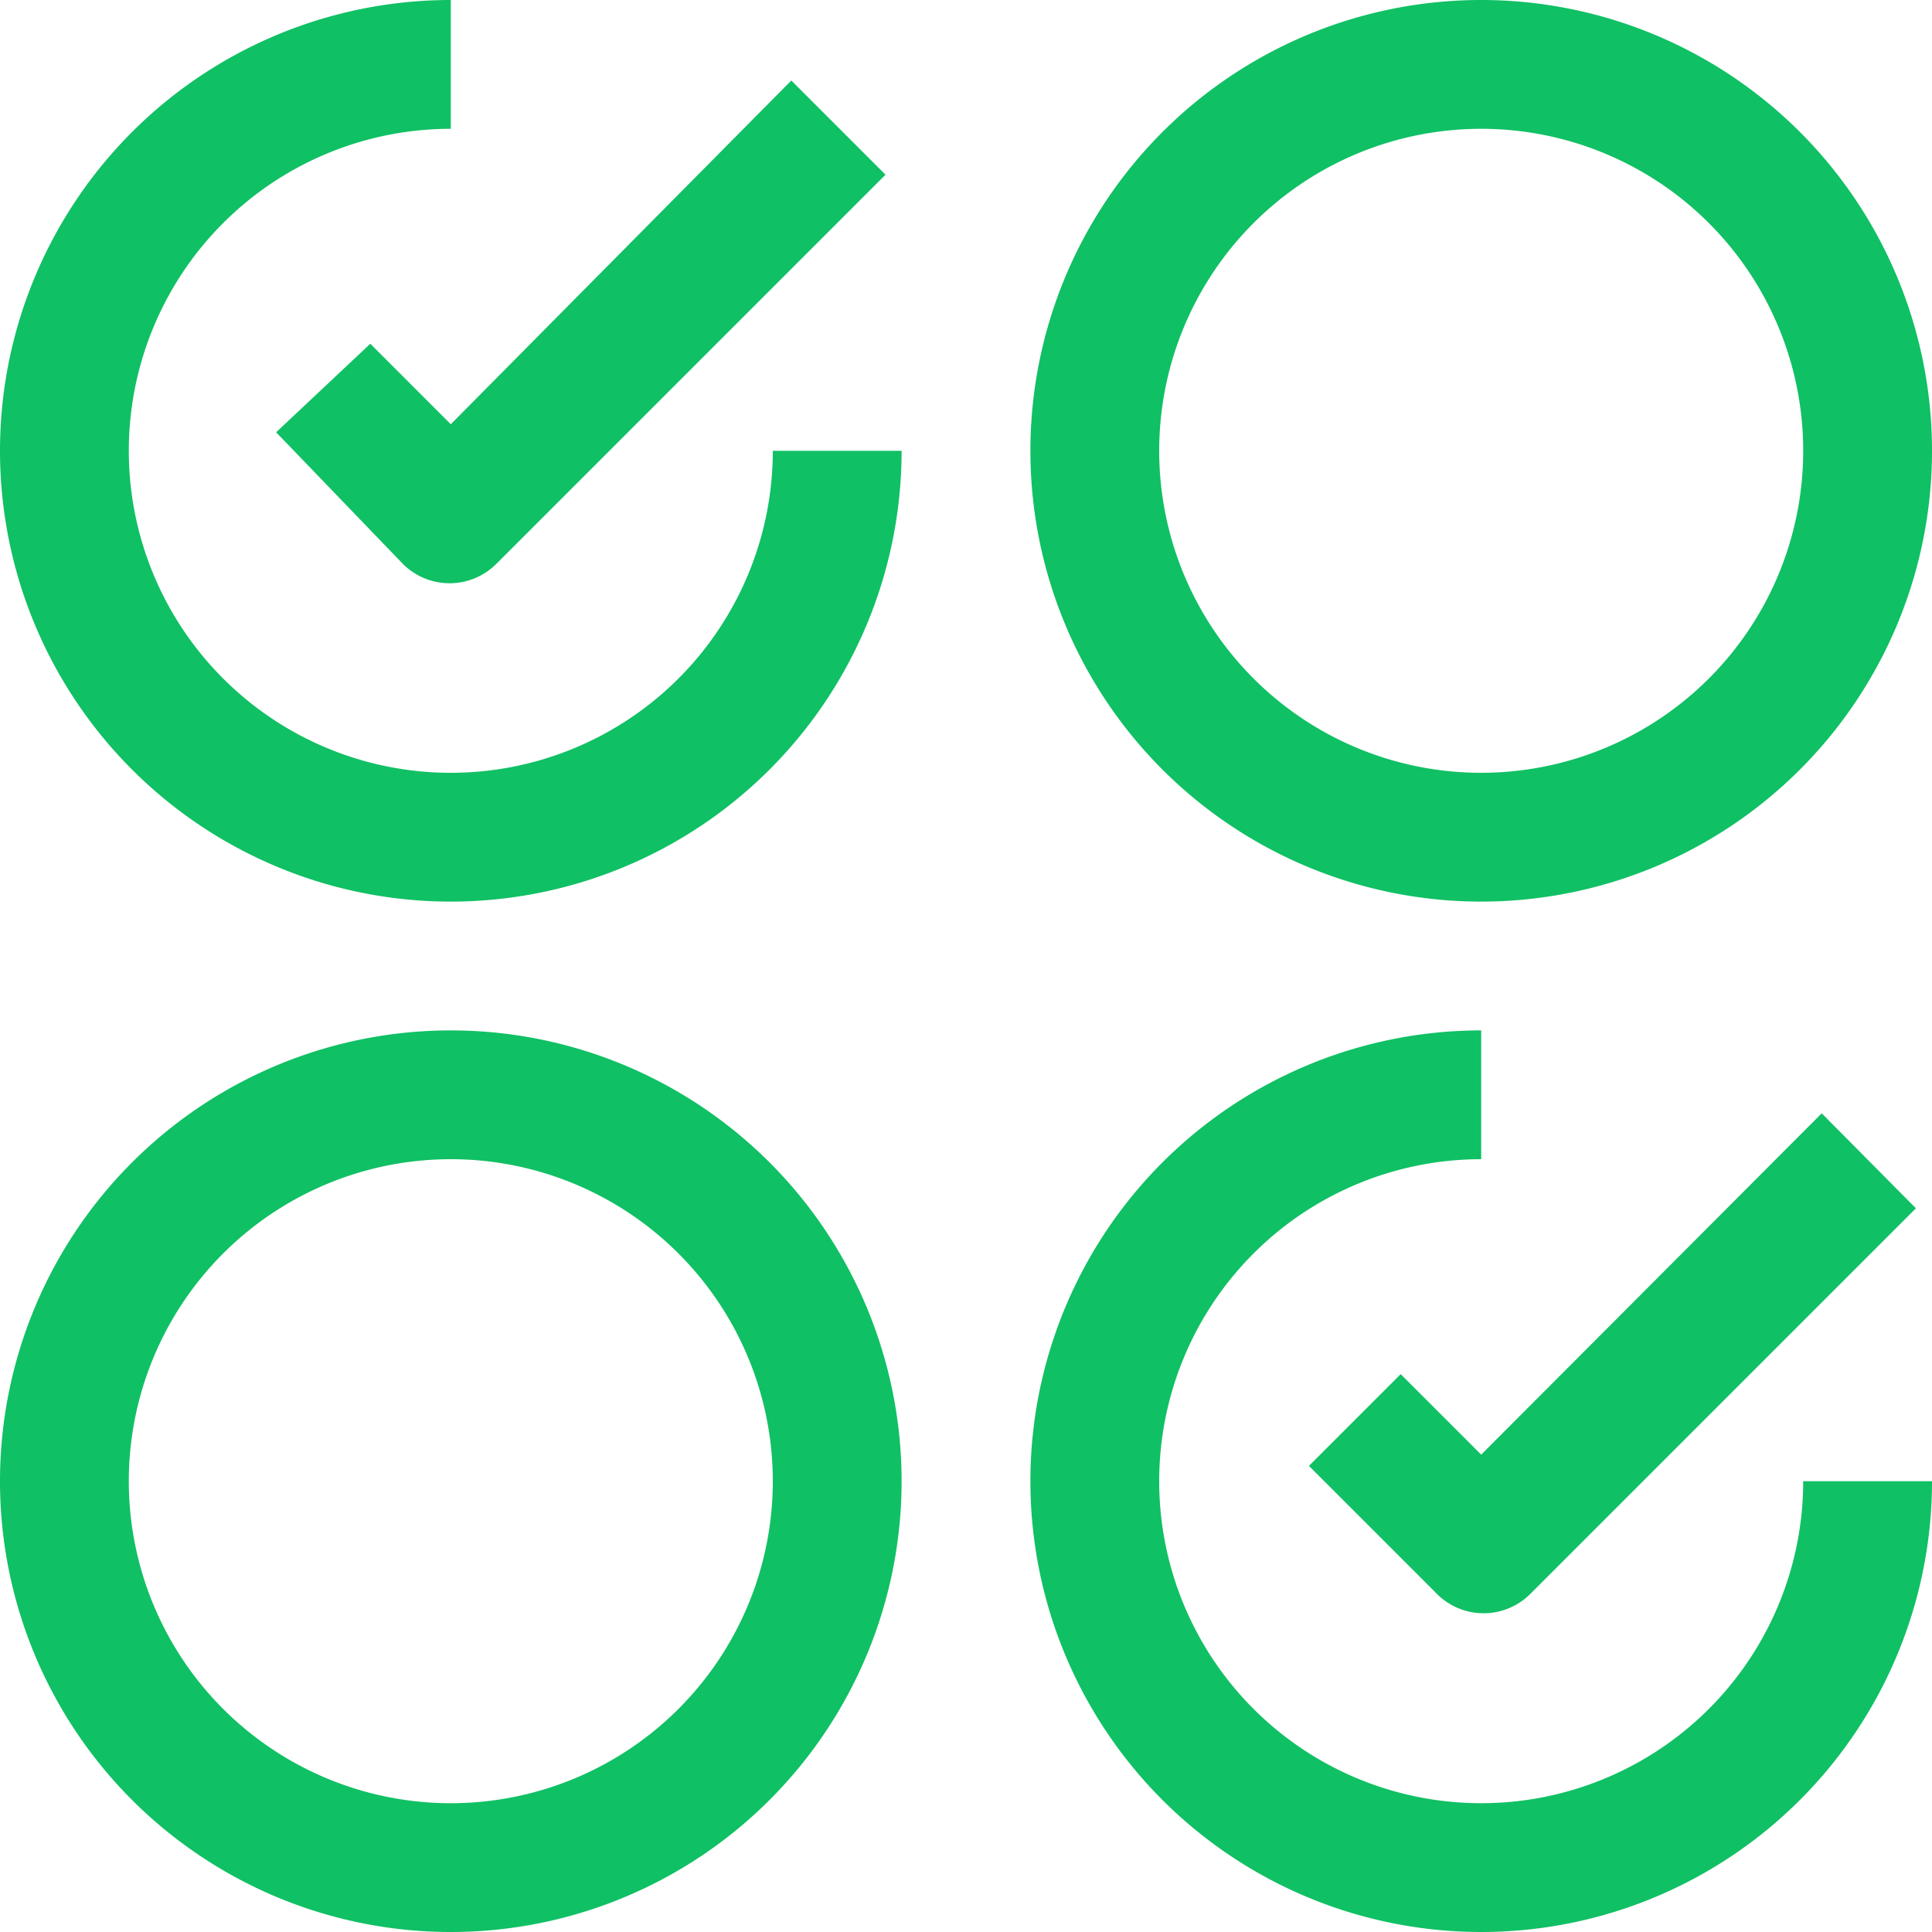
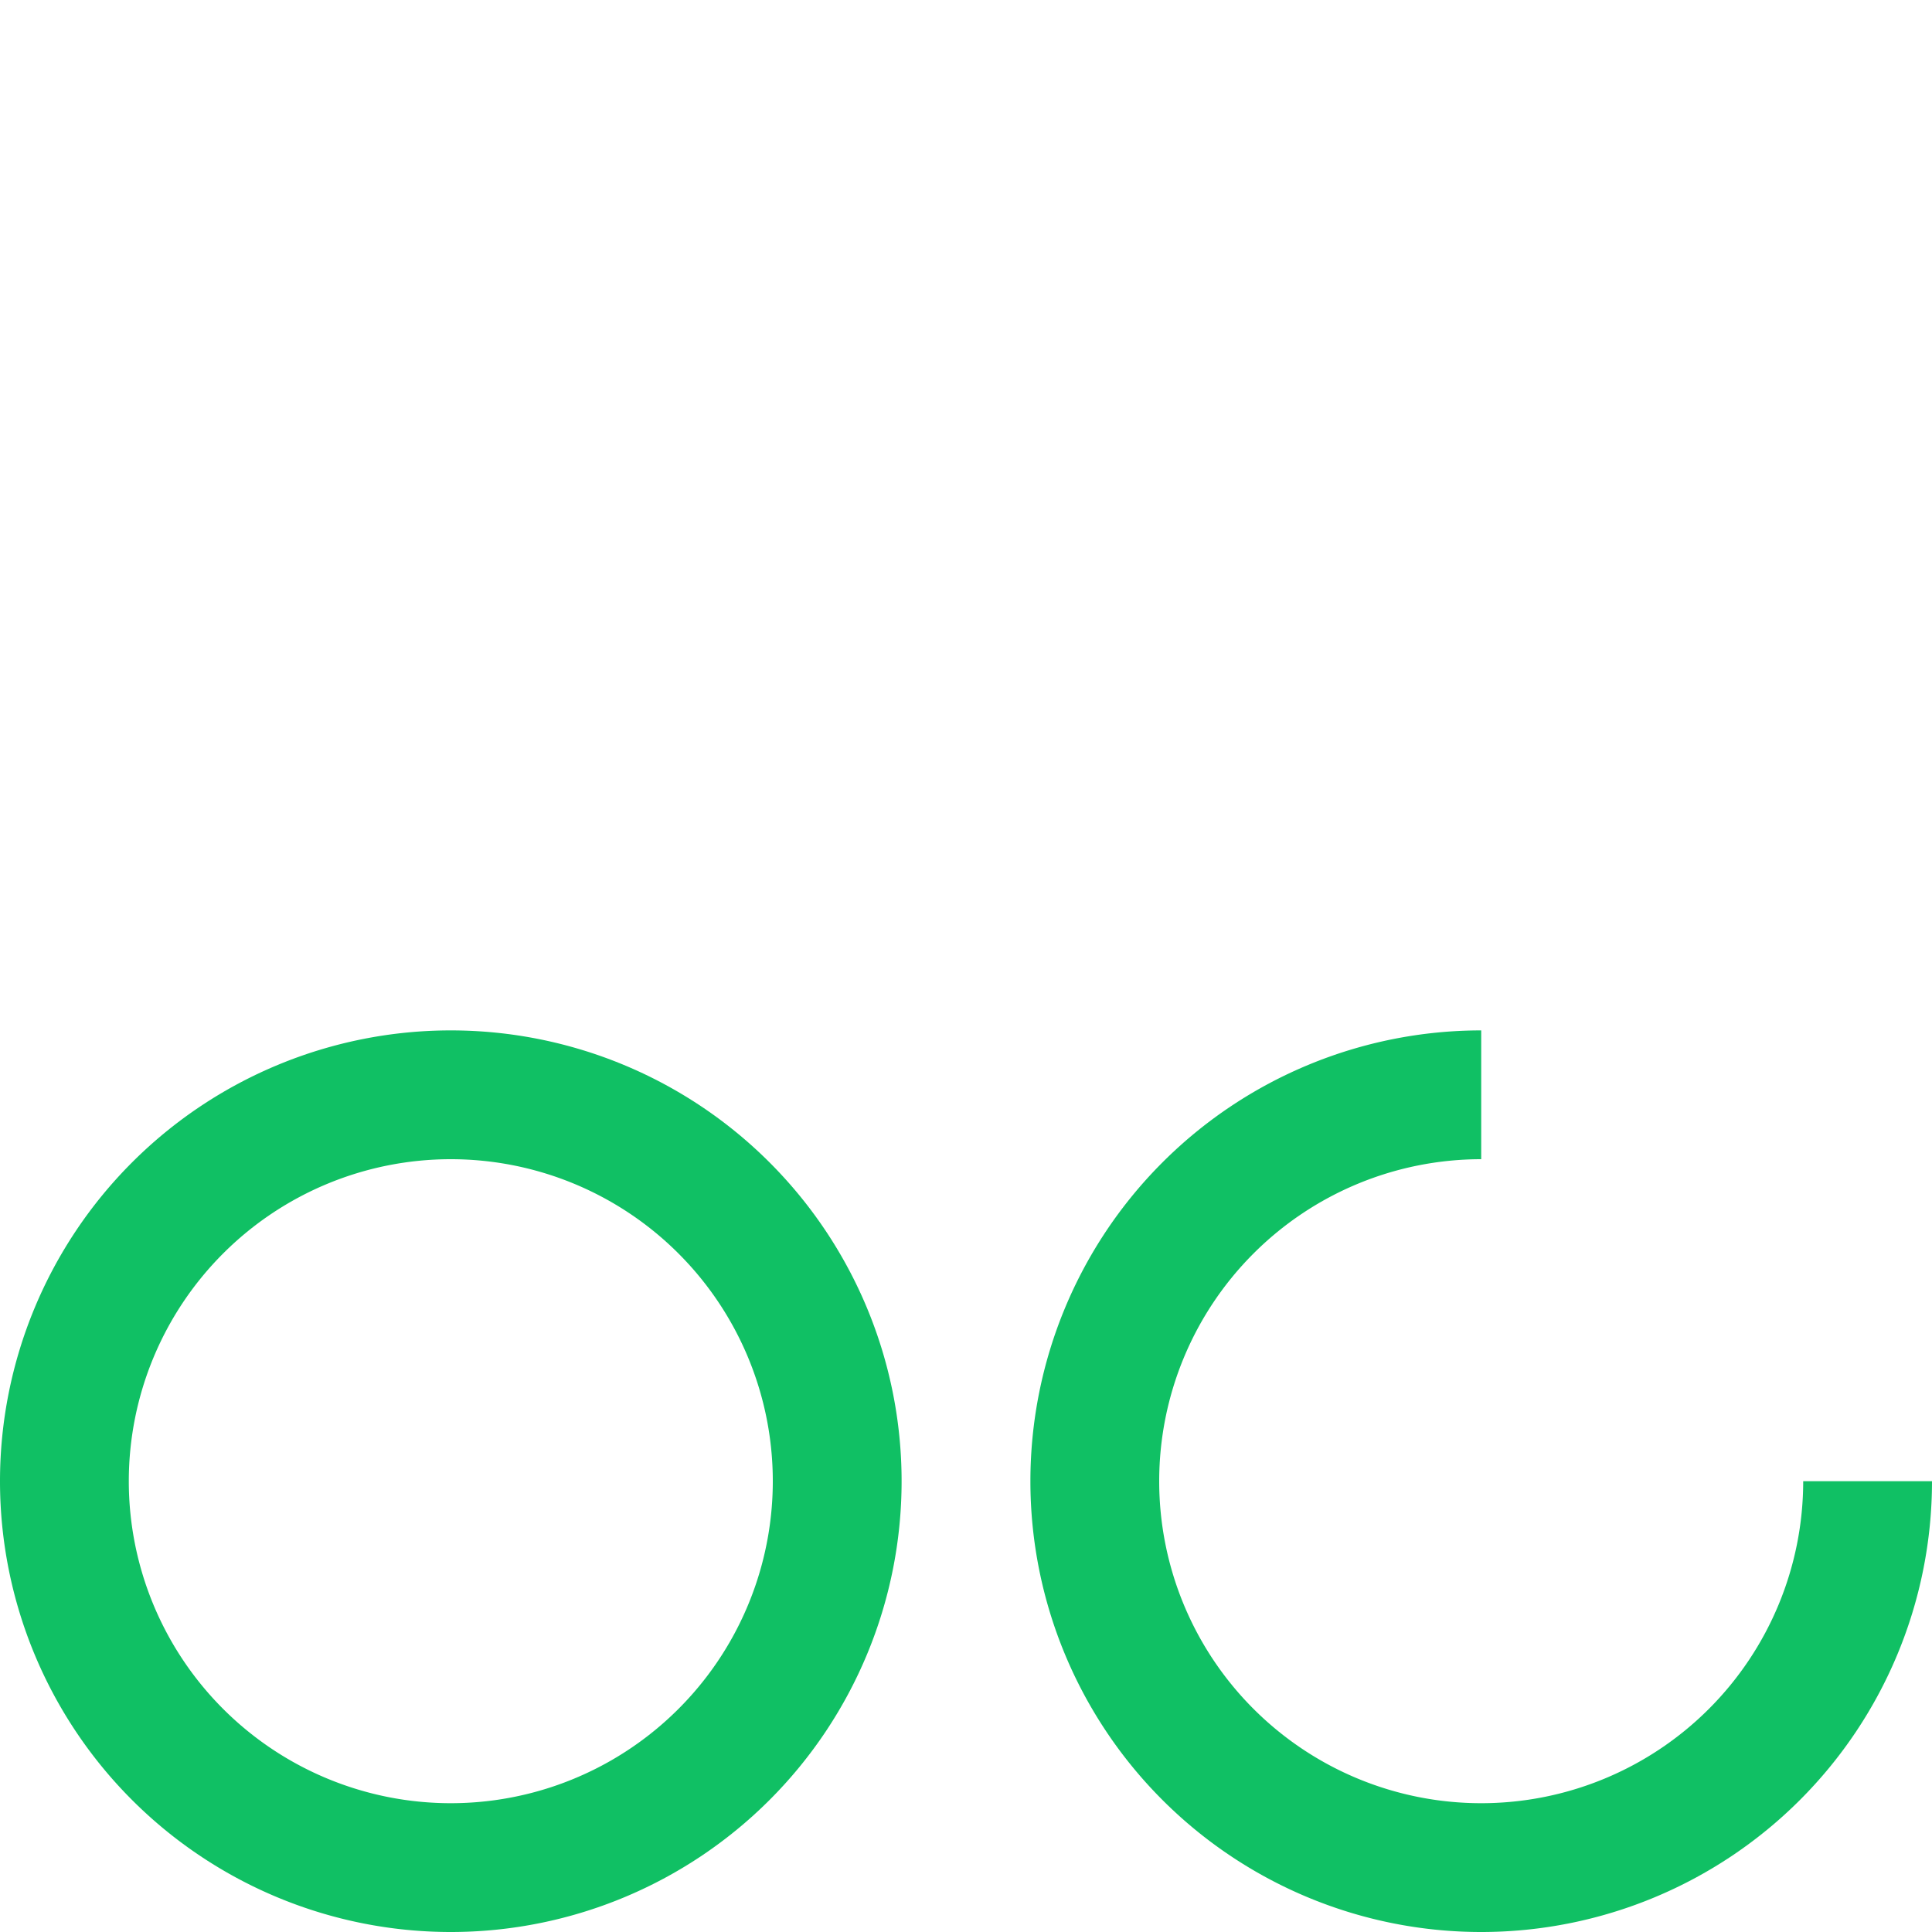
<svg xmlns="http://www.w3.org/2000/svg" viewBox="0 0 24 24">
  <defs>
    <style>.cls-1{fill:#10c064;}</style>
  </defs>
  <title>Asset 8</title>
  <g id="Layer_2" data-name="Layer 2">
    <g id="Layer_1-2" data-name="Layer 1">
-       <path class="cls-1" d="M18.4,0A5.6,5.6,0,1,0,24,5.6,5.6,5.6,0,0,0,18.4,0Zm0,9.6a4,4,0,1,1,4-4A4,4,0,0,1,18.4,9.6Z" />
      <path class="cls-1" d="M22.4,18.4a4,4,0,1,1-4-4V12.8A5.6,5.6,0,1,0,24,18.4Z" />
-       <path class="cls-1" d="M9.6,5.6a4,4,0,1,1-4-4V0a5.6,5.6,0,1,0,5.6,5.6Z" />
      <path class="cls-1" d="M5.6,12.8a5.6,5.6,0,1,0,5.6,5.6A5.6,5.6,0,0,0,5.6,12.8Zm0,9.6a4,4,0,1,1,4-4A4,4,0,0,1,5.6,22.4Z" />
-       <path class="cls-1" d="M9.83,1,5.6,5.27l-1-1L3.43,5.37,5,7A.82.82,0,0,0,6.17,7L11,2.17Z" />
-       <path class="cls-1" d="M22.63,13.83,18.4,18.07l-1-1-1.14,1.14,1.6,1.6a.82.82,0,0,0,1.14,0l4.8-4.8Z" />
    </g>
  </g>
</svg>